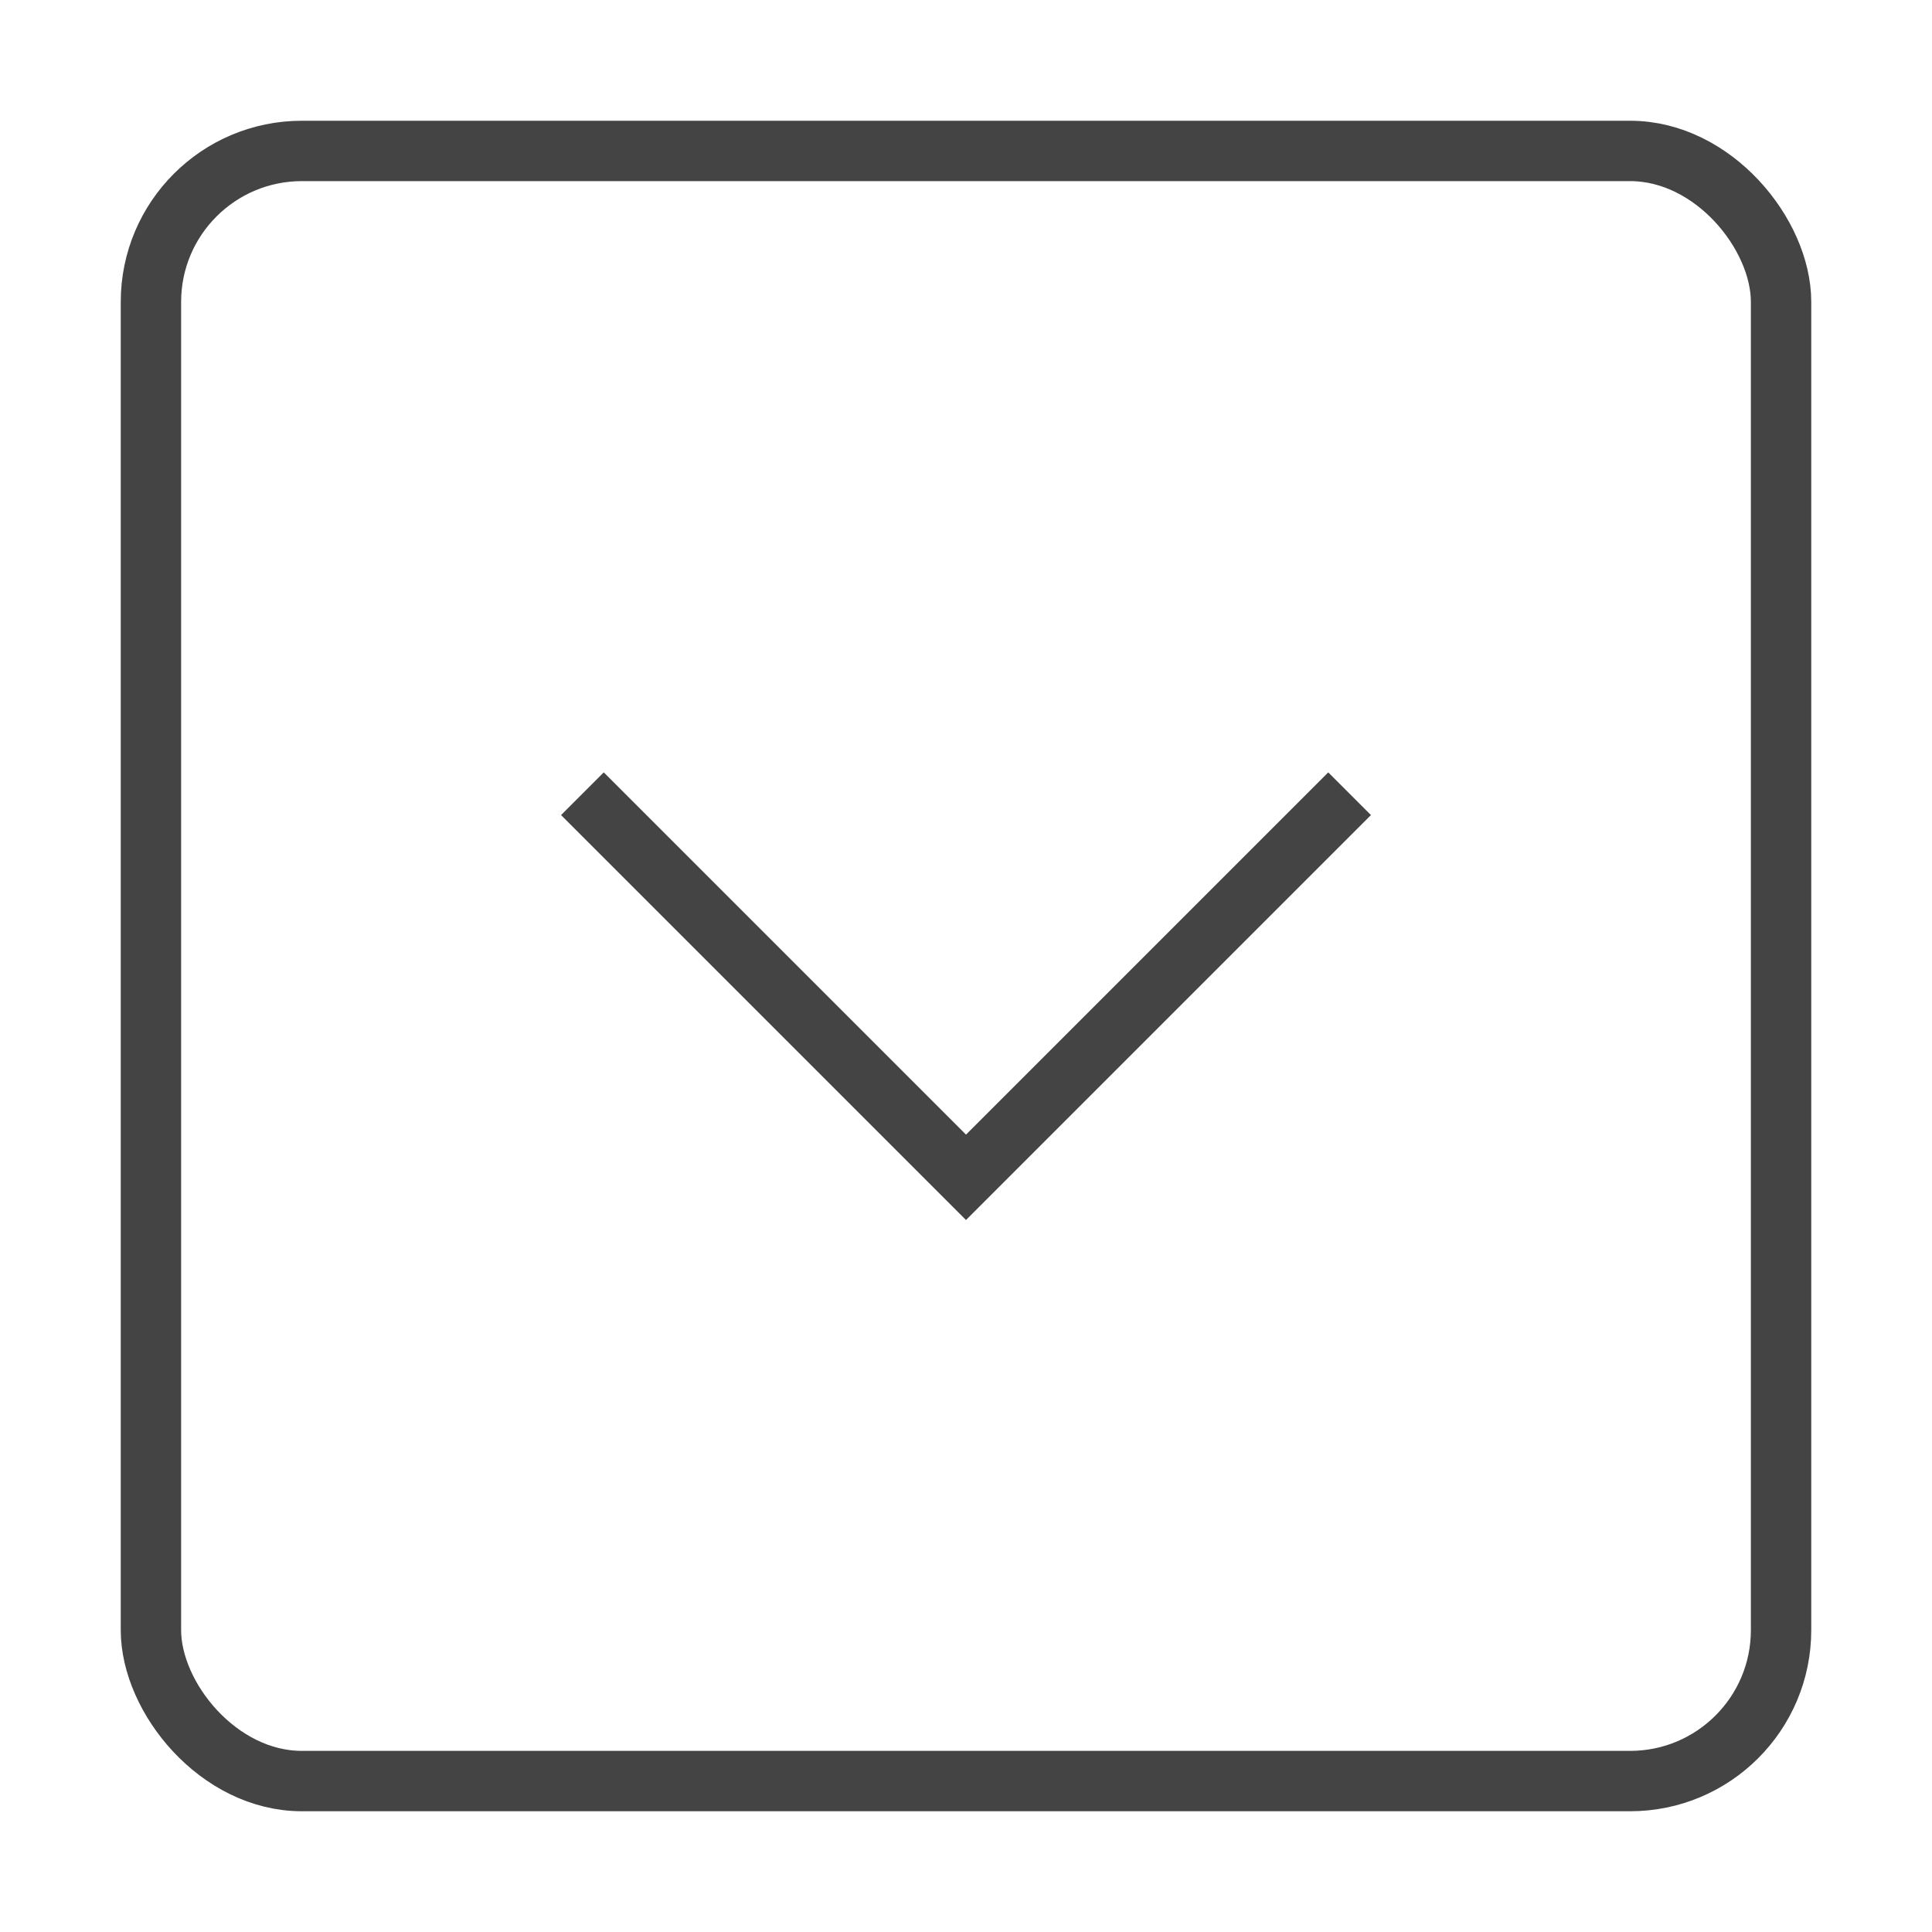
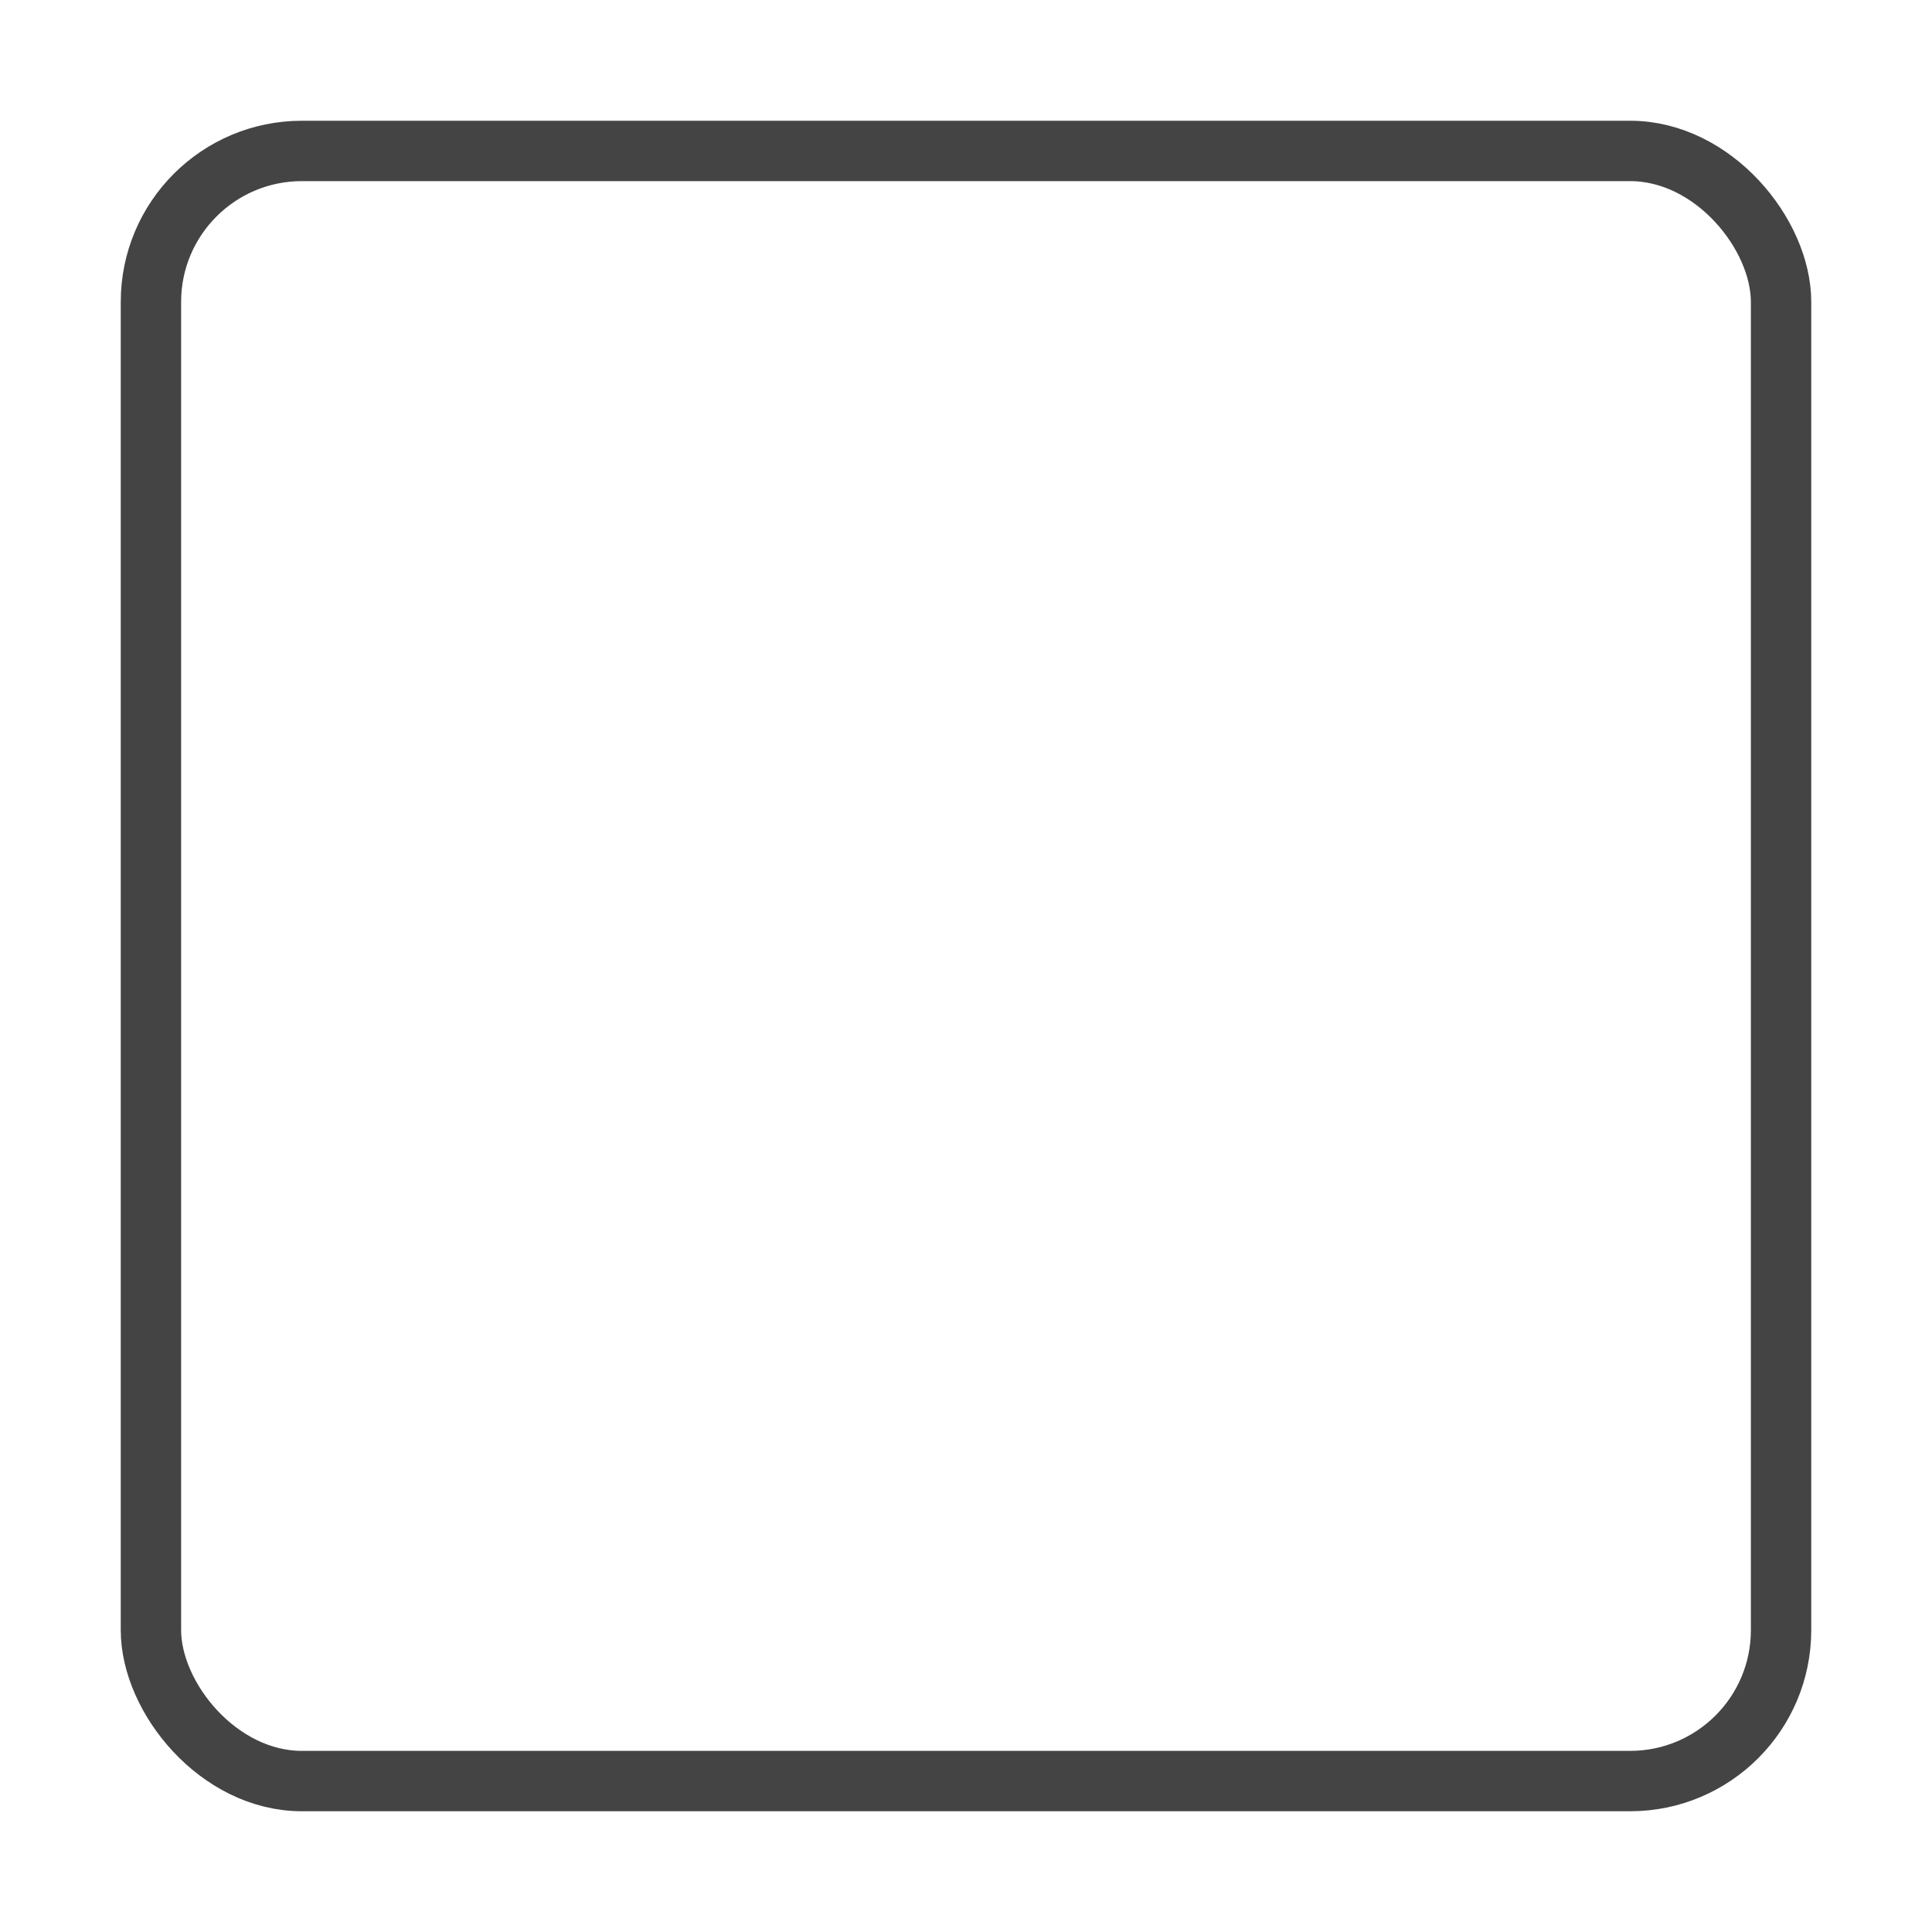
<svg xmlns="http://www.w3.org/2000/svg" x="0px" y="0px" width="64px" height="64px" viewBox="0 0 64 64">
  <g stroke-width="2" transform="translate(0, 0)">
    <rect x="5" y="5" width="54" height="54" rx="5" fill="none" stroke="#444444" stroke-linecap="square" stroke-miterlimit="10" stroke-width="2" stroke-linejoin="miter" />
-     <polyline data-color="color-2" points="44 27 32 39 20 27" fill="none" stroke="#444444" stroke-linecap="square" stroke-miterlimit="10" stroke-width="2" stroke-linejoin="miter" />
  </g>
</svg>